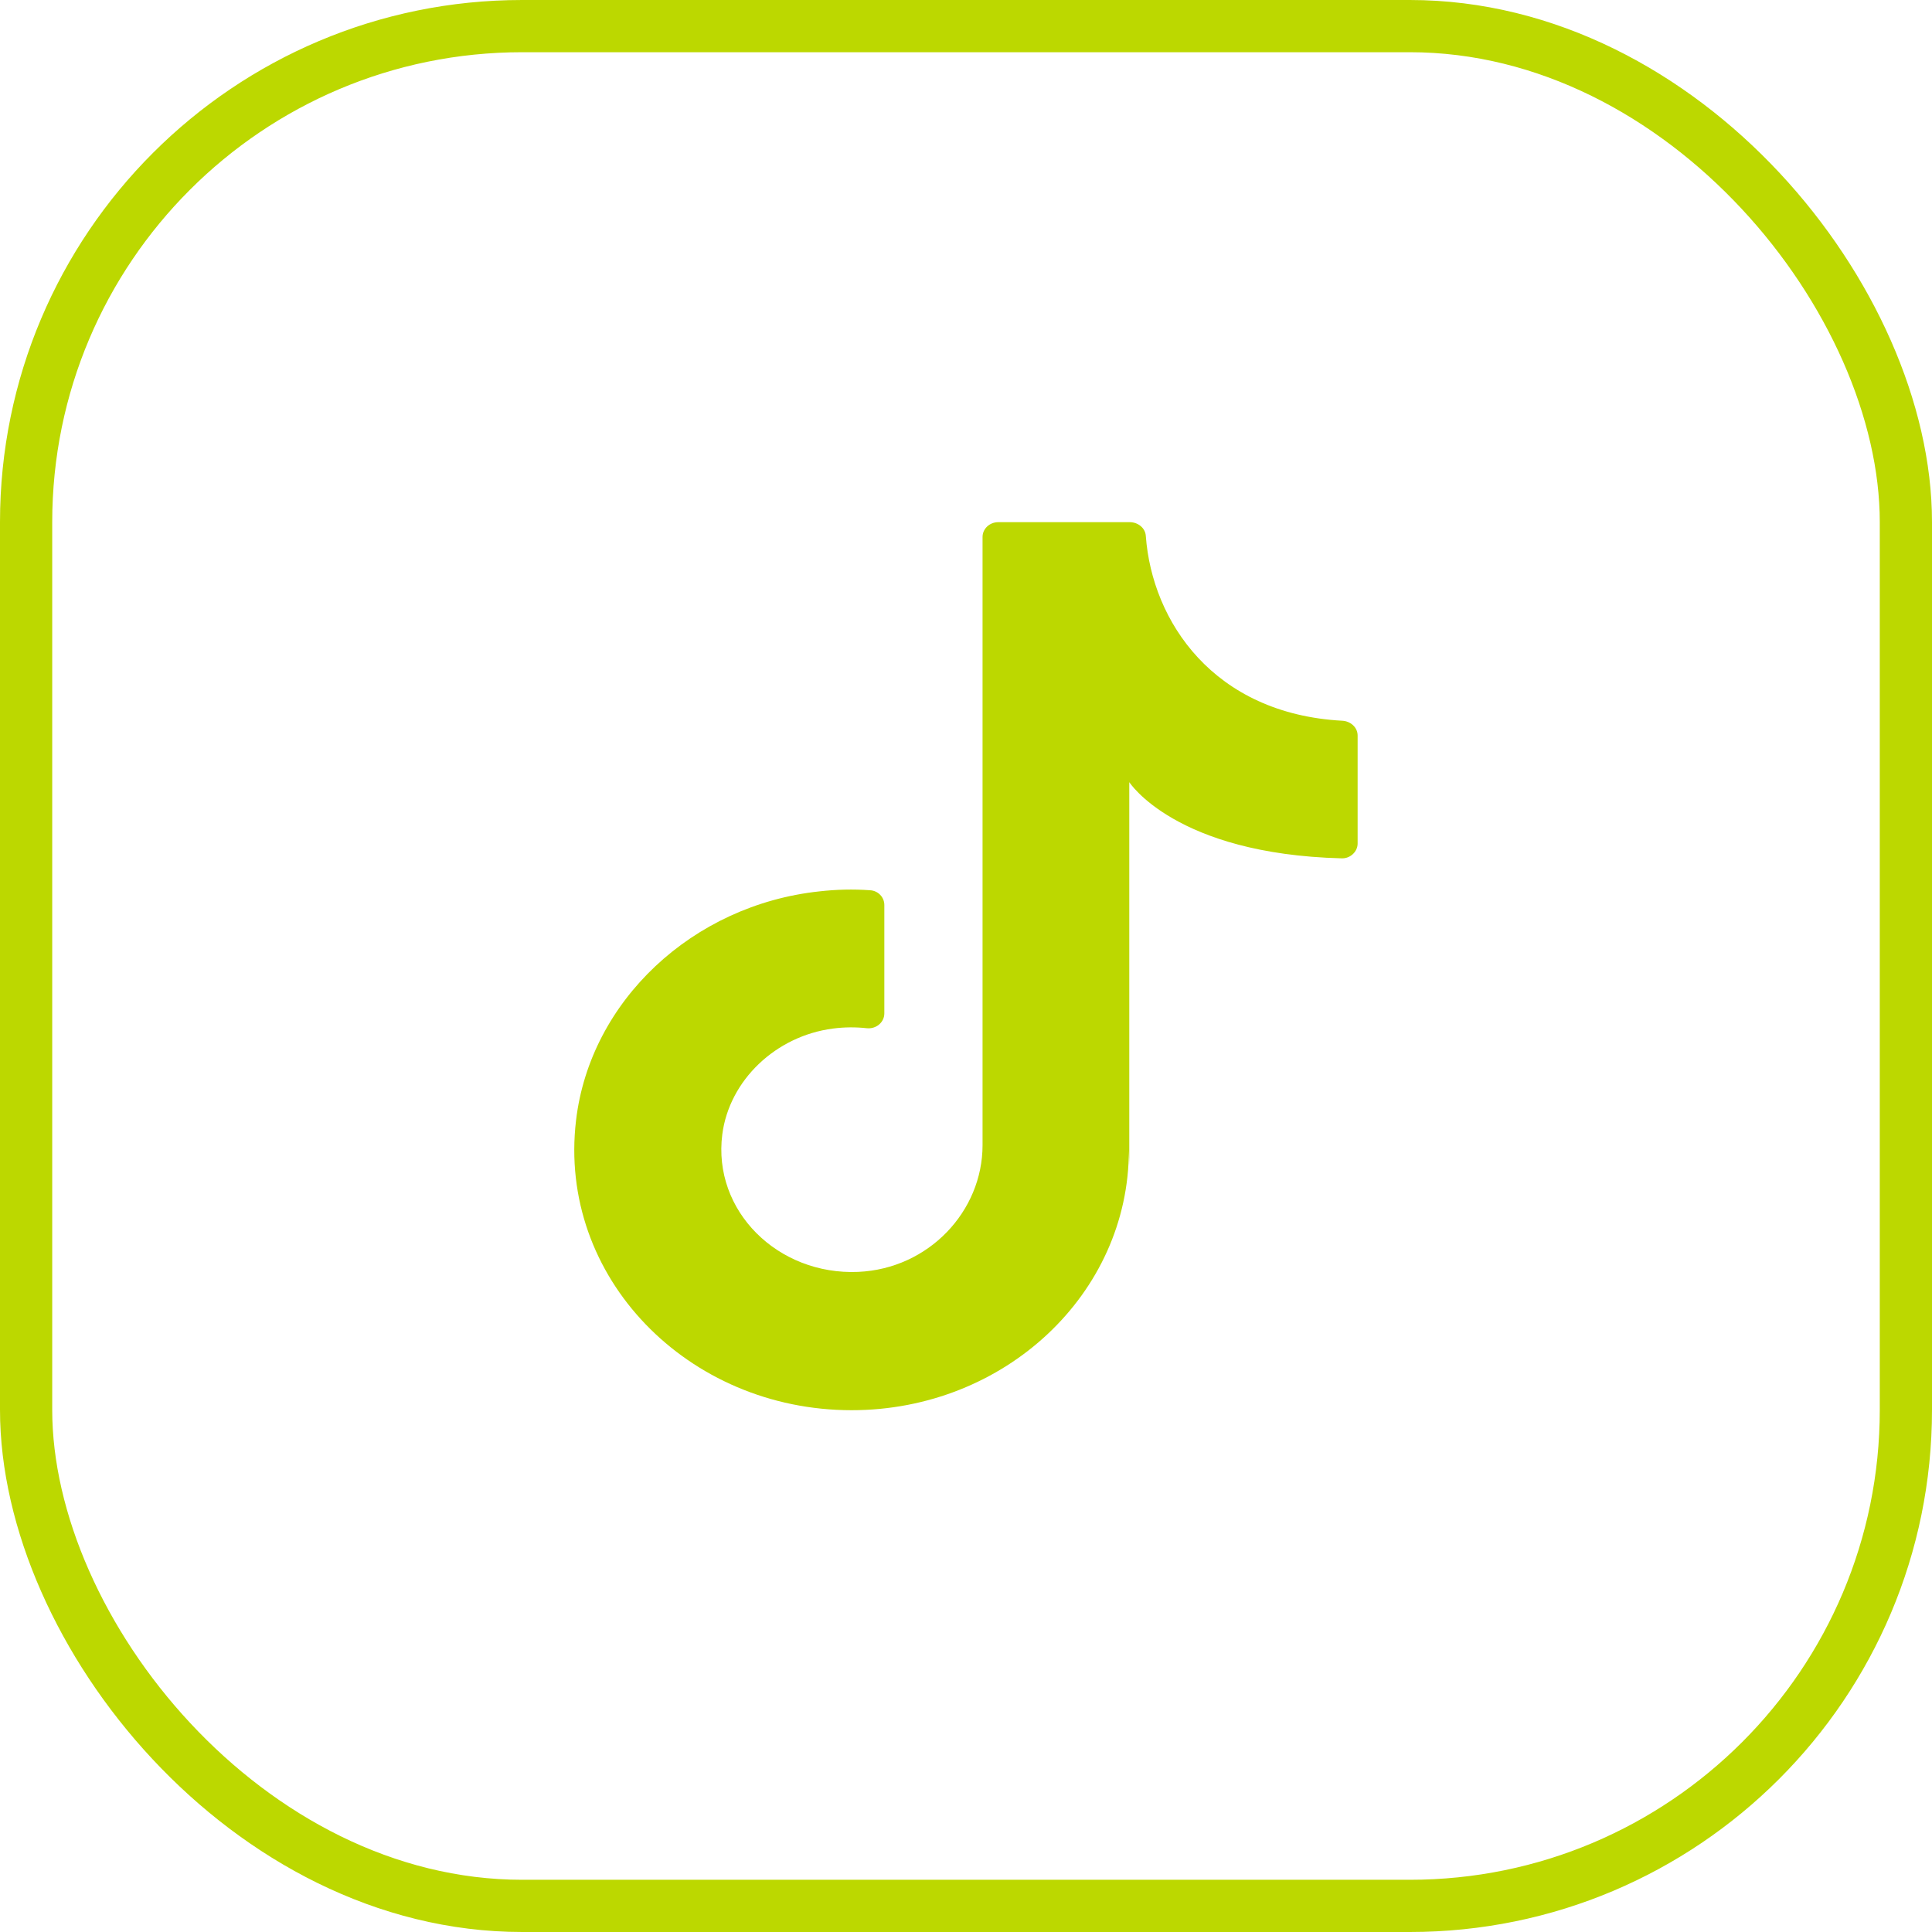
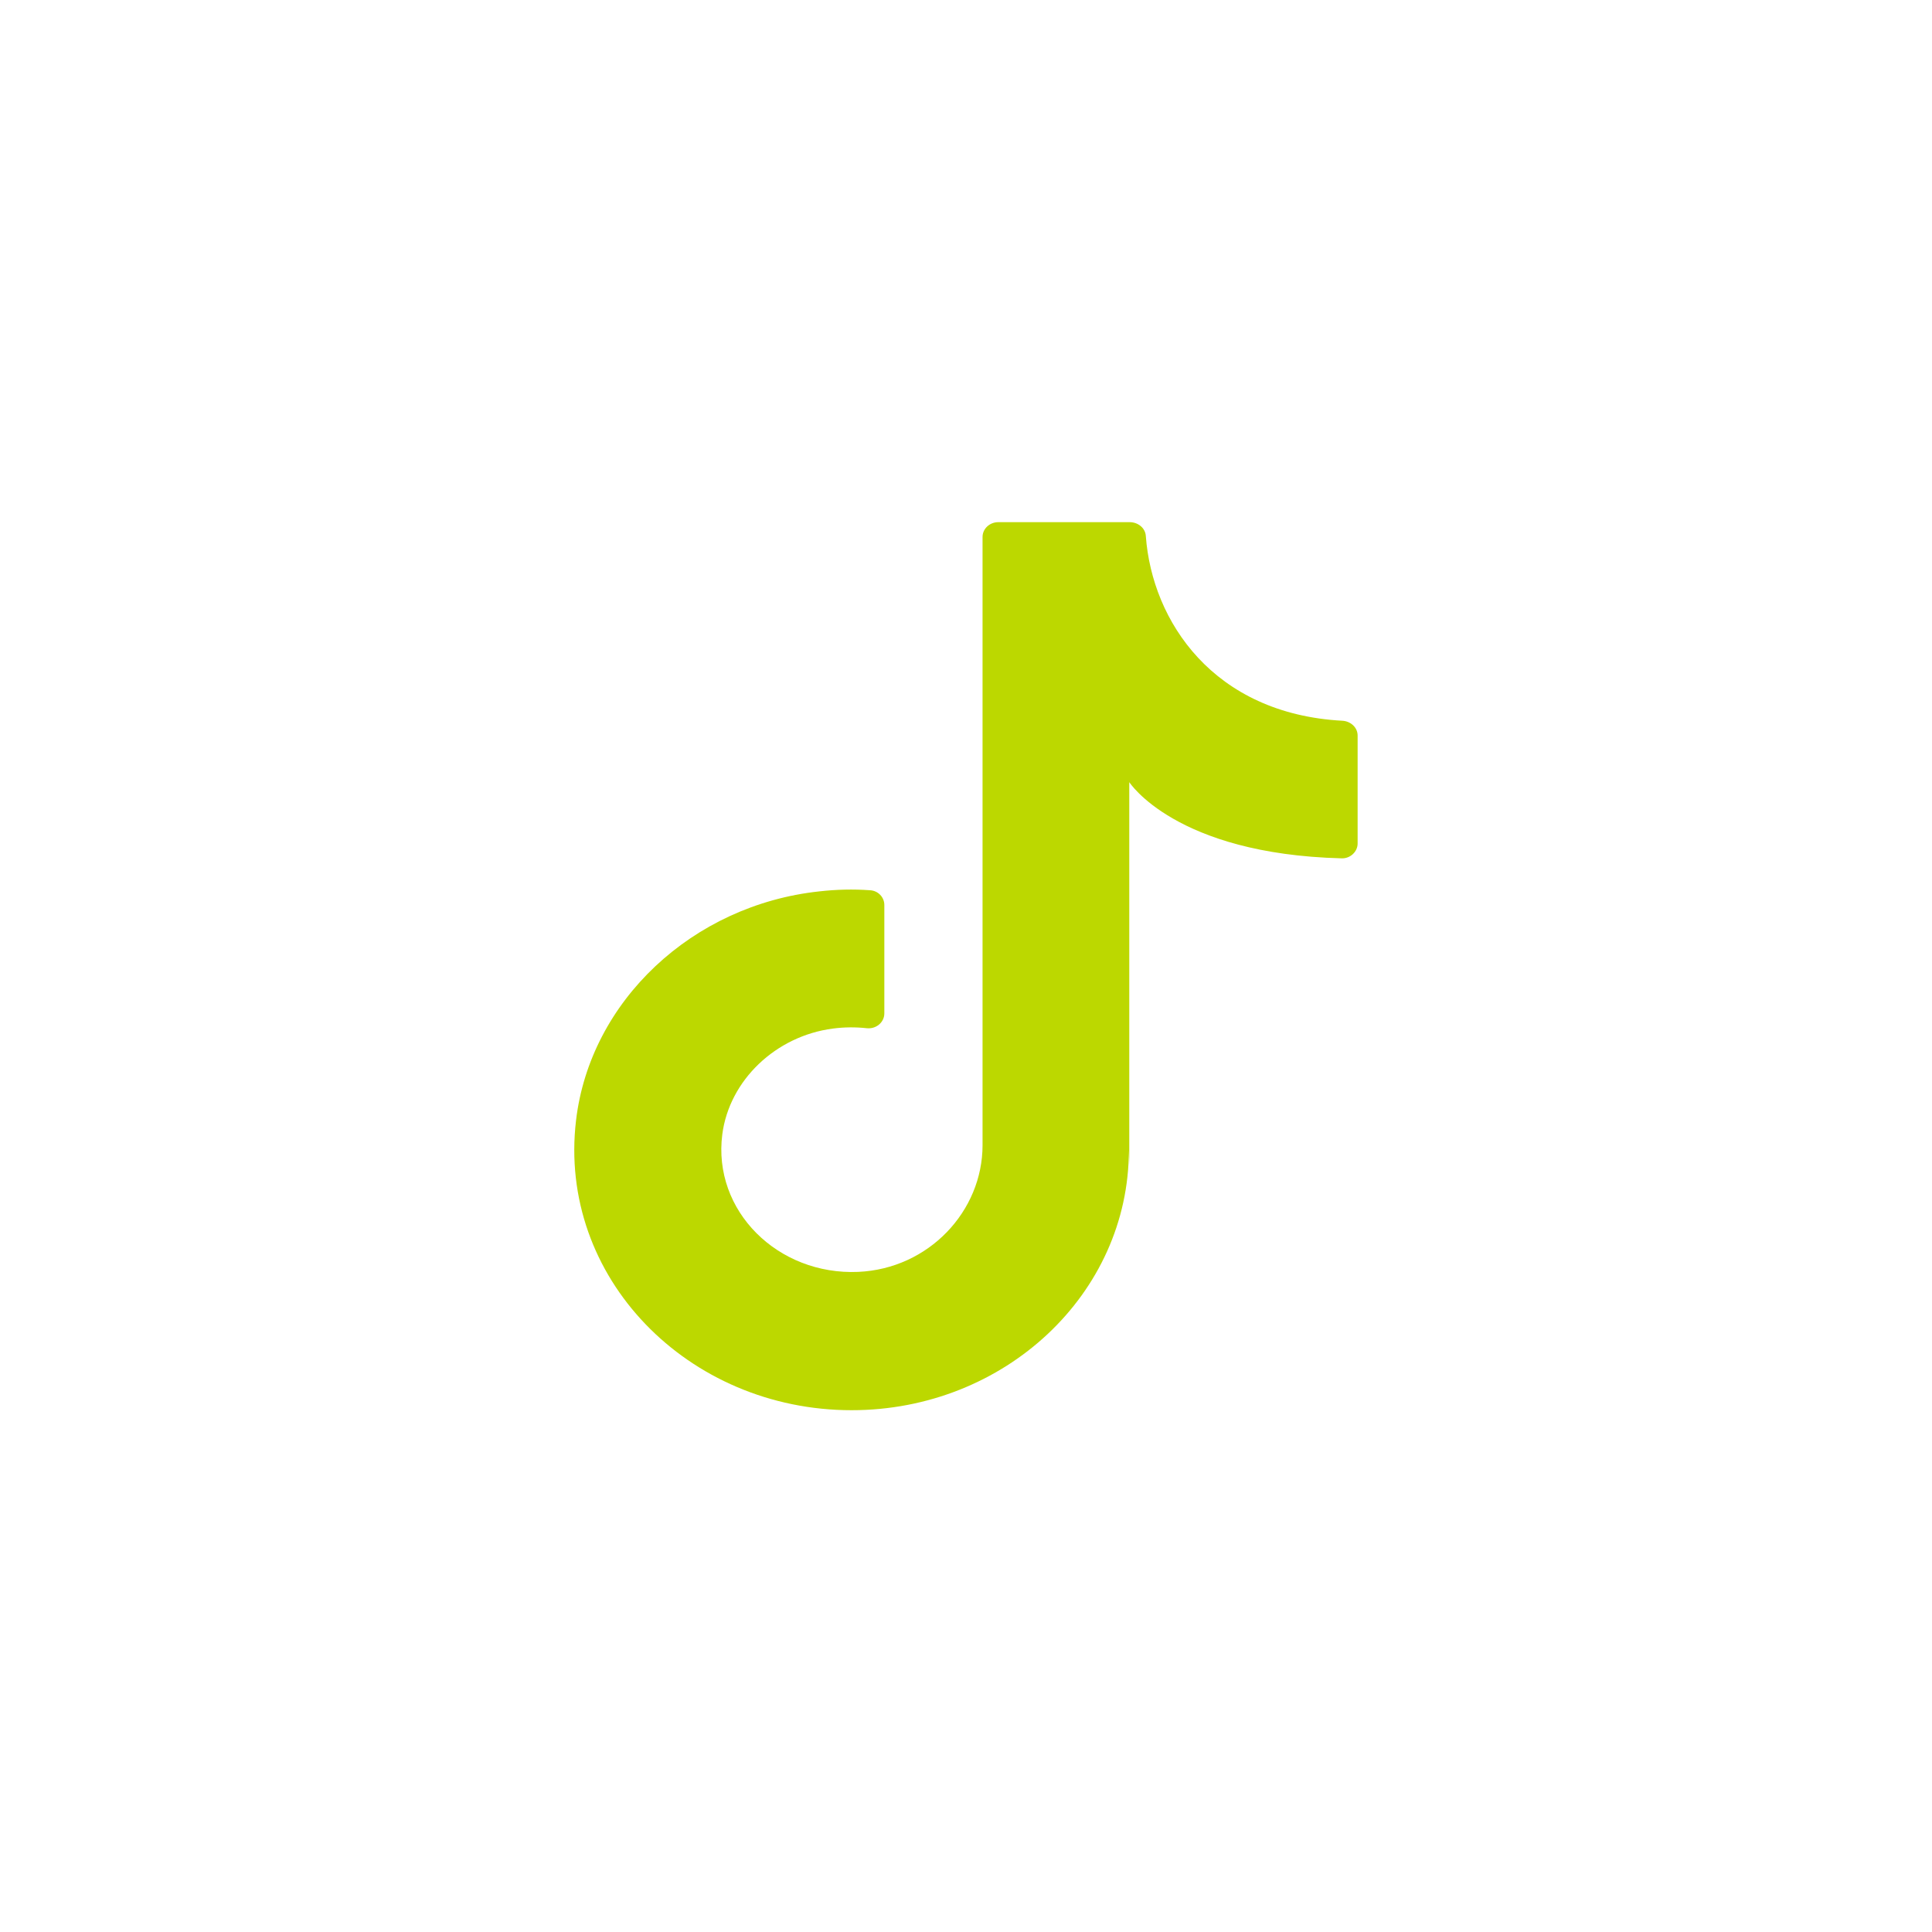
<svg xmlns="http://www.w3.org/2000/svg" width="37" height="37" viewBox="0 0 37 37" fill="none">
  <g clip-path="url(#clip0_333_49)">
    <path d="M21.627 22.311V14.979C21.627 14.979 22.508 16.356 25.691 16.438C25.857 16.446 26 16.312 26 16.155V14.086C26 13.93 25.865 13.811 25.706 13.803C23.238 13.669 22.064 11.898 21.944 10.268C21.936 10.112 21.794 10 21.635 10H19.119C18.952 10 18.817 10.127 18.817 10.283V21.931C18.817 23.197 17.786 24.298 16.436 24.358C14.897 24.425 13.643 23.189 13.833 21.723C13.968 20.688 14.857 19.84 15.952 19.698C16.175 19.669 16.389 19.669 16.595 19.691C16.778 19.713 16.936 19.579 16.936 19.408V17.331C16.936 17.183 16.817 17.056 16.659 17.049C16.341 17.026 16.016 17.034 15.691 17.071C13.262 17.331 11.302 19.17 11.032 21.455C10.675 24.462 13.175 27.007 16.309 27.007C19.246 27.007 21.619 24.774 21.619 22.028" fill="#BCD800" />
  </g>
-   <rect x="0.5" y="0.5" width="36" height="36" rx="9.5" stroke="#BCD800" />
  <defs>
    <clipPath id="clip0_333_49">
      <rect width="15" height="17" fill="white" transform="translate(11 10)" />
    </clipPath>
  </defs>
</svg>